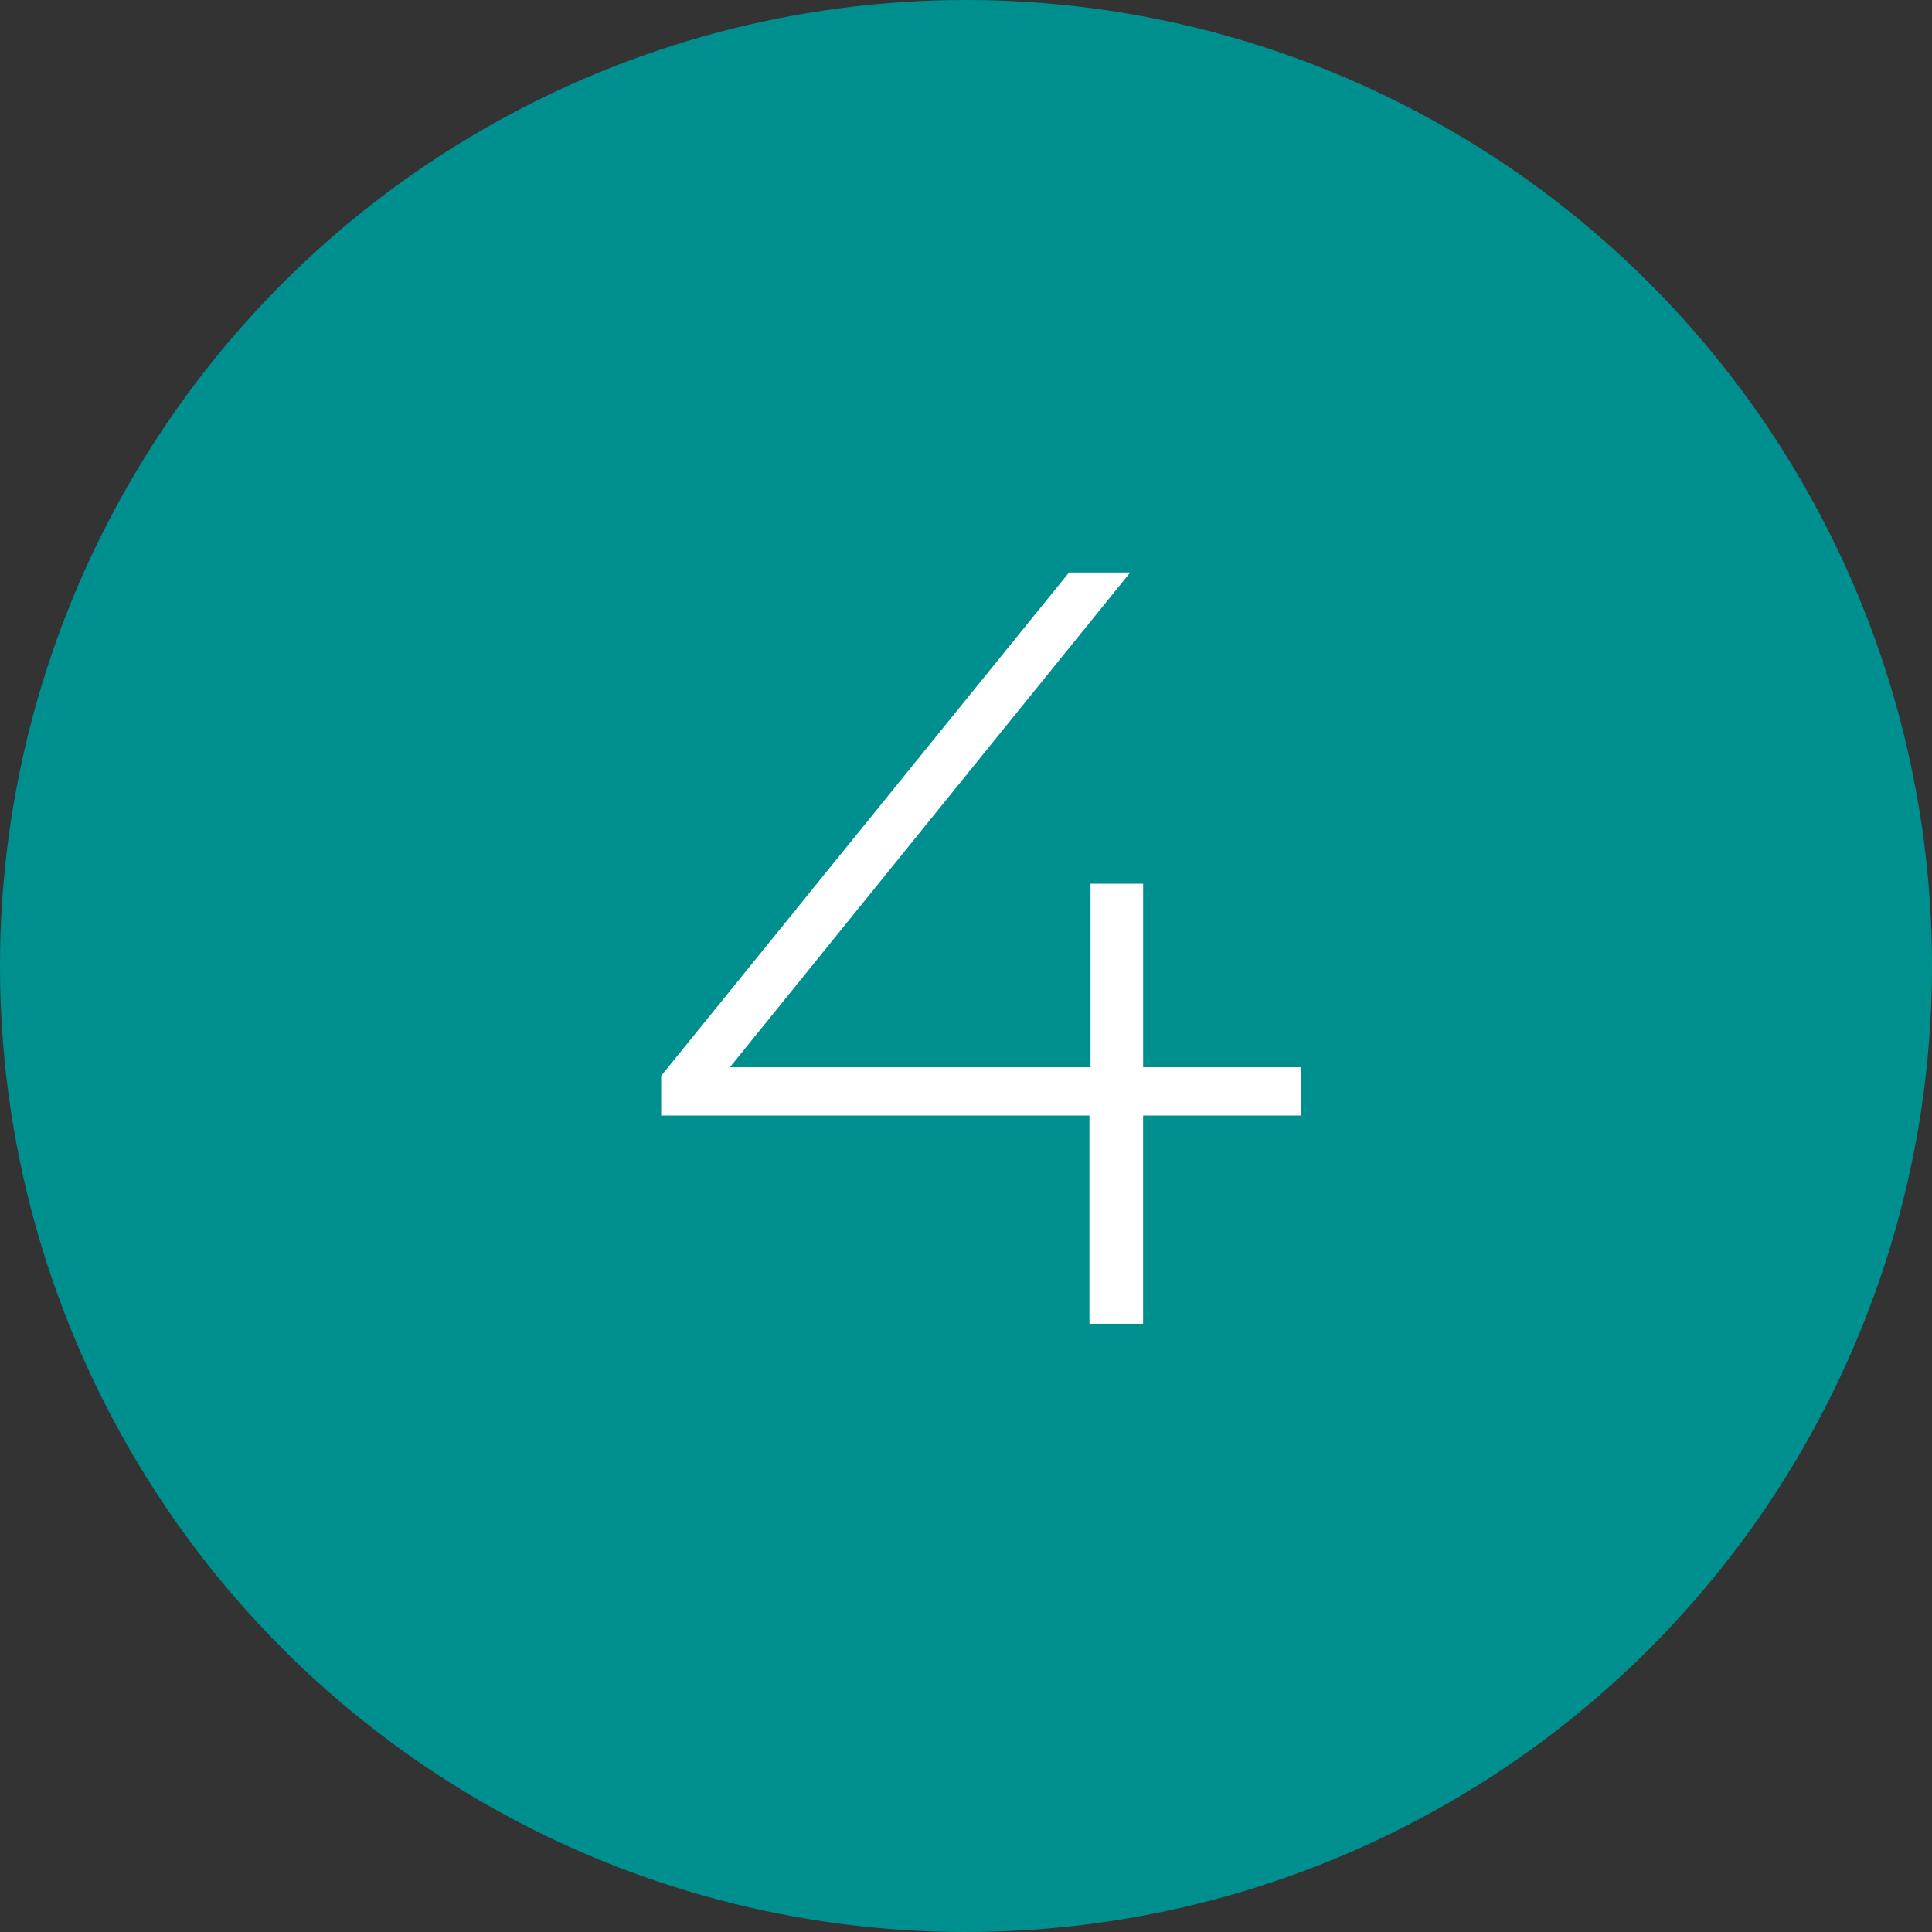
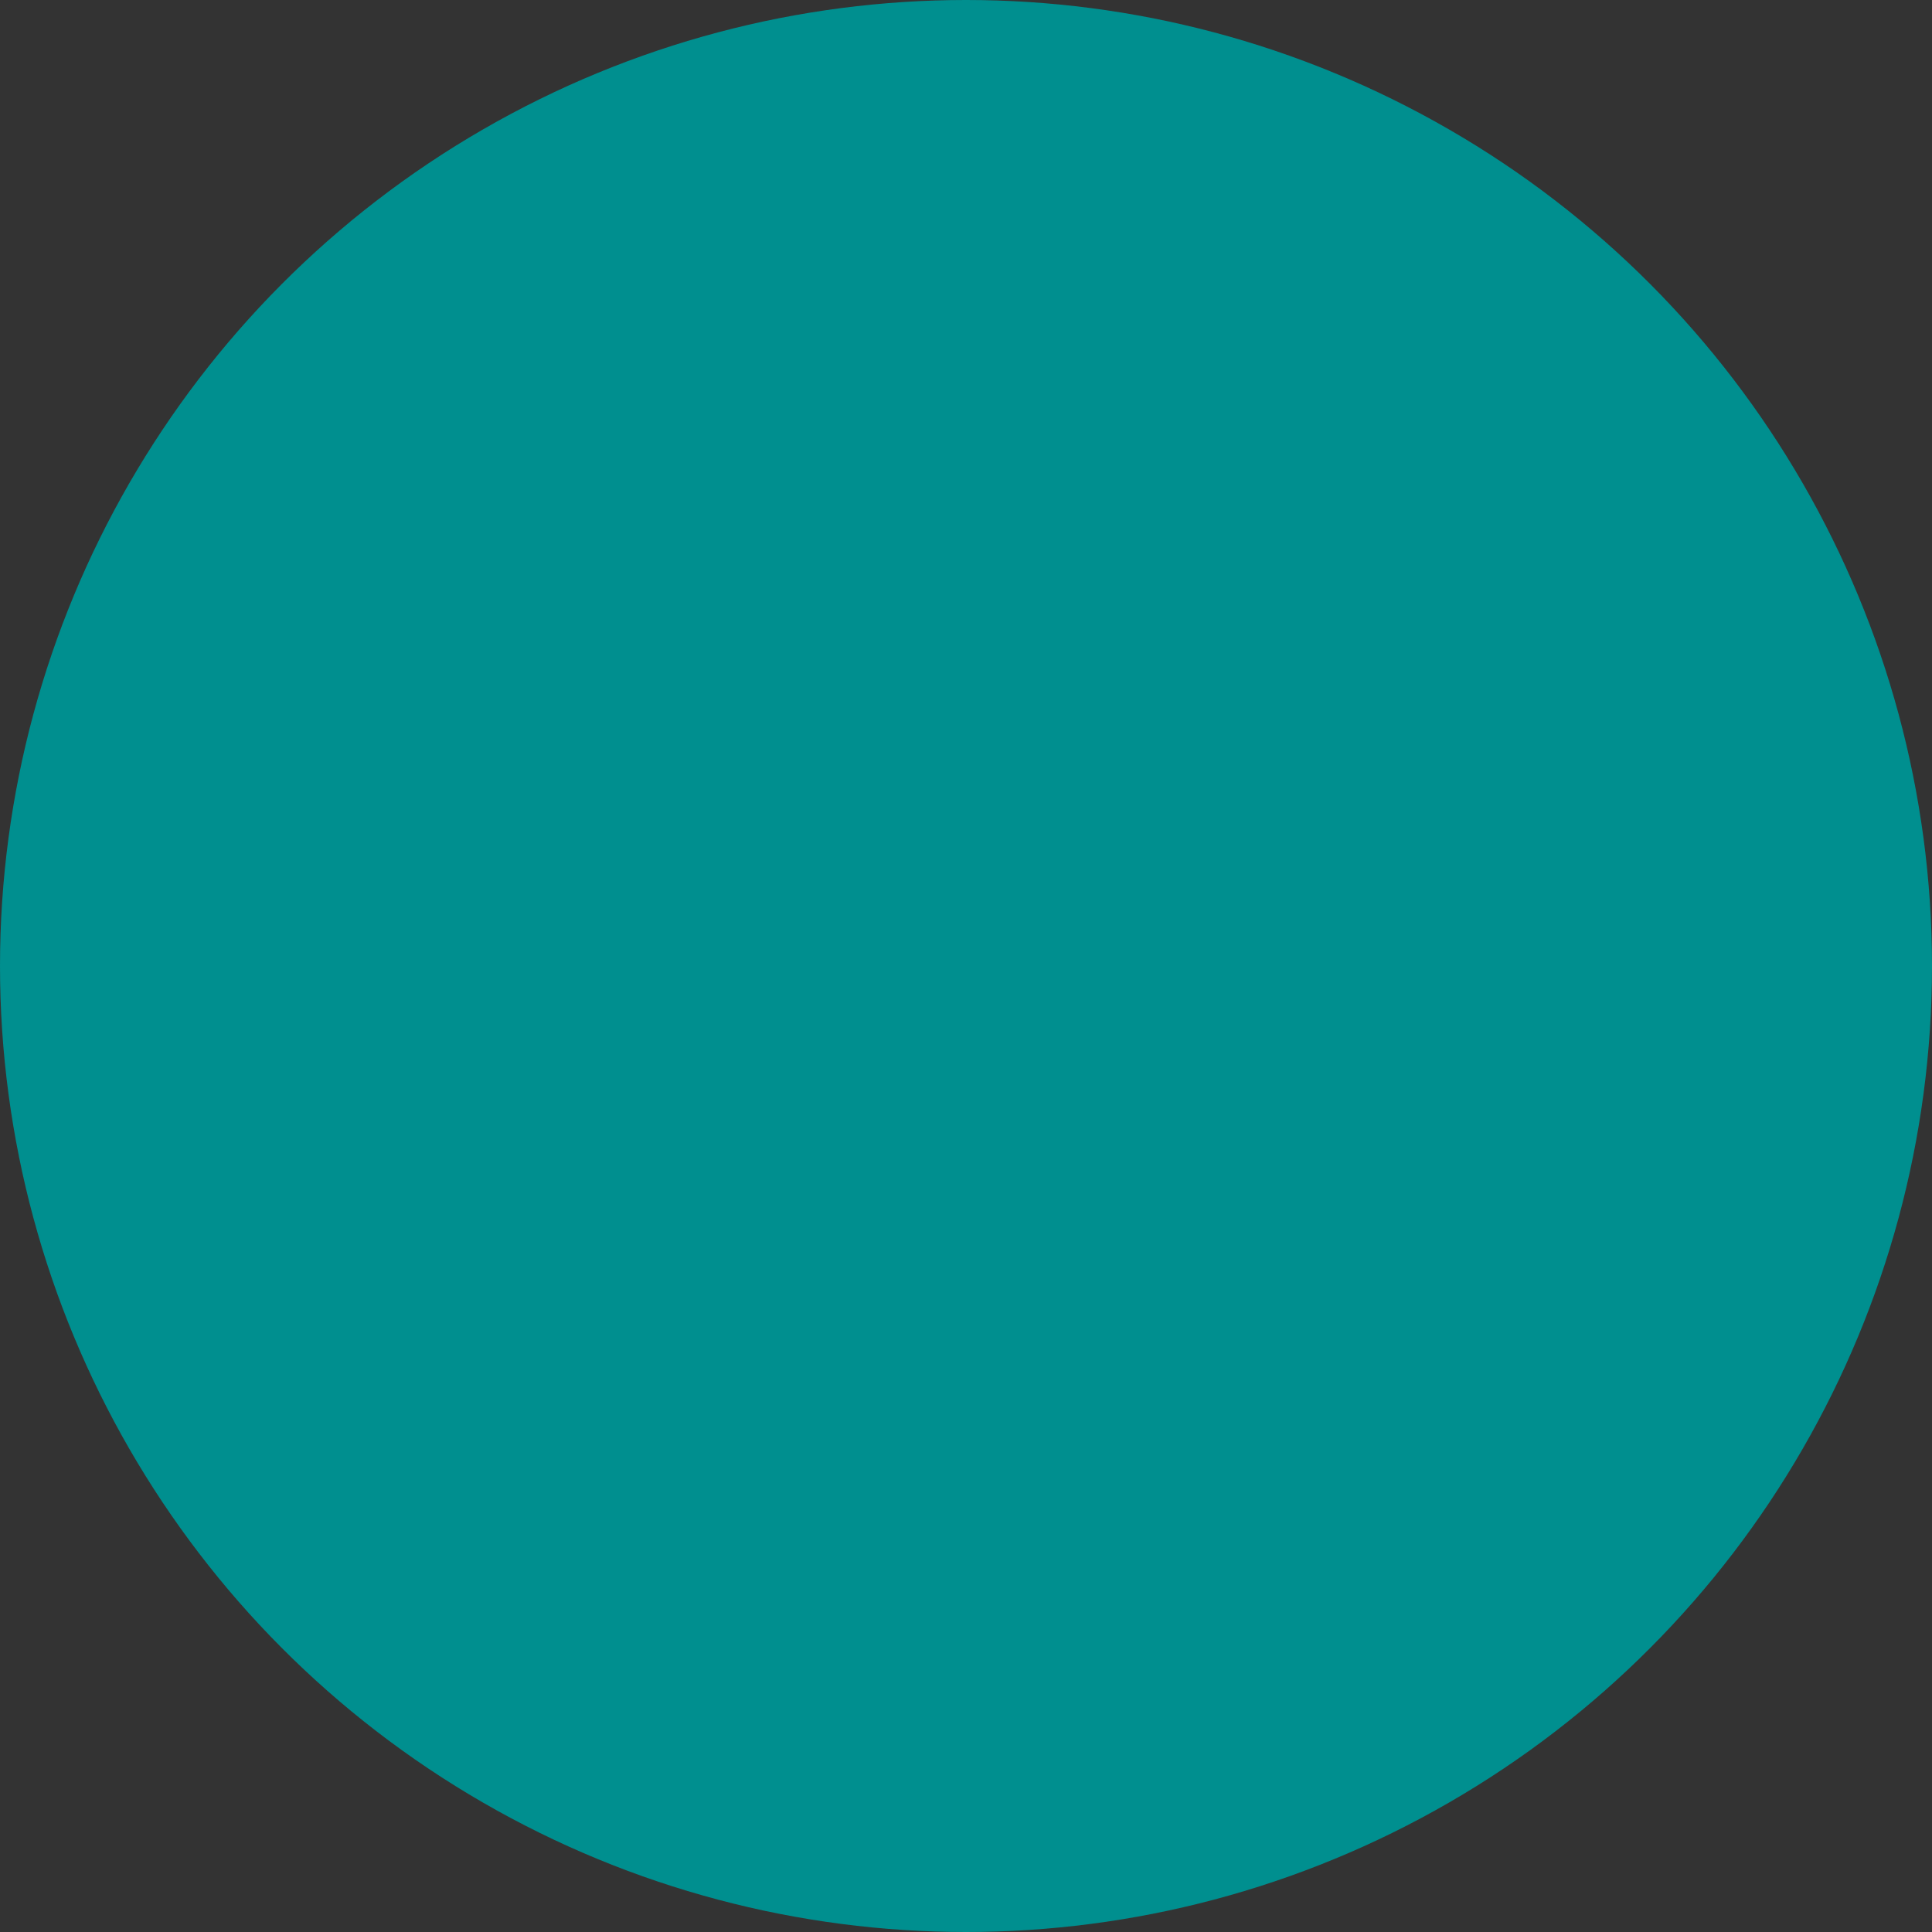
<svg xmlns="http://www.w3.org/2000/svg" width="54" height="54" viewBox="0 0 54 54">
  <rect x="0" y="0" width="54" height="54" fill="#333333" stroke="none" />
  <g id="Group_417" data-name="Group 417" transform="translate(-2990 -7257)">
    <g id="_4" data-name=" 4" transform="translate(1484.097 5739.905)">
      <circle id="Ellipse_11" data-name="Ellipse 11" cx="27" cy="27" r="27" transform="translate(1505.903 1517.095)" fill="#008f8f" />
      <g id="_4-2" data-name=" 4-2" style="isolation: isolate">
        <g id="Group_414" data-name="Group 414" style="isolation: isolate">
-           <path id="Path_109" data-name="Path 109" d="M1542.263,1548.275h-4.41v5.82h-1.5v-5.82h-11.97v-1.11l11.4-14.069h1.71l-11.189,13.829h10.08v-5.13h1.47v5.13h4.41Z" fill="#fff" />
-         </g>
+           </g>
      </g>
    </g>
  </g>
</svg>